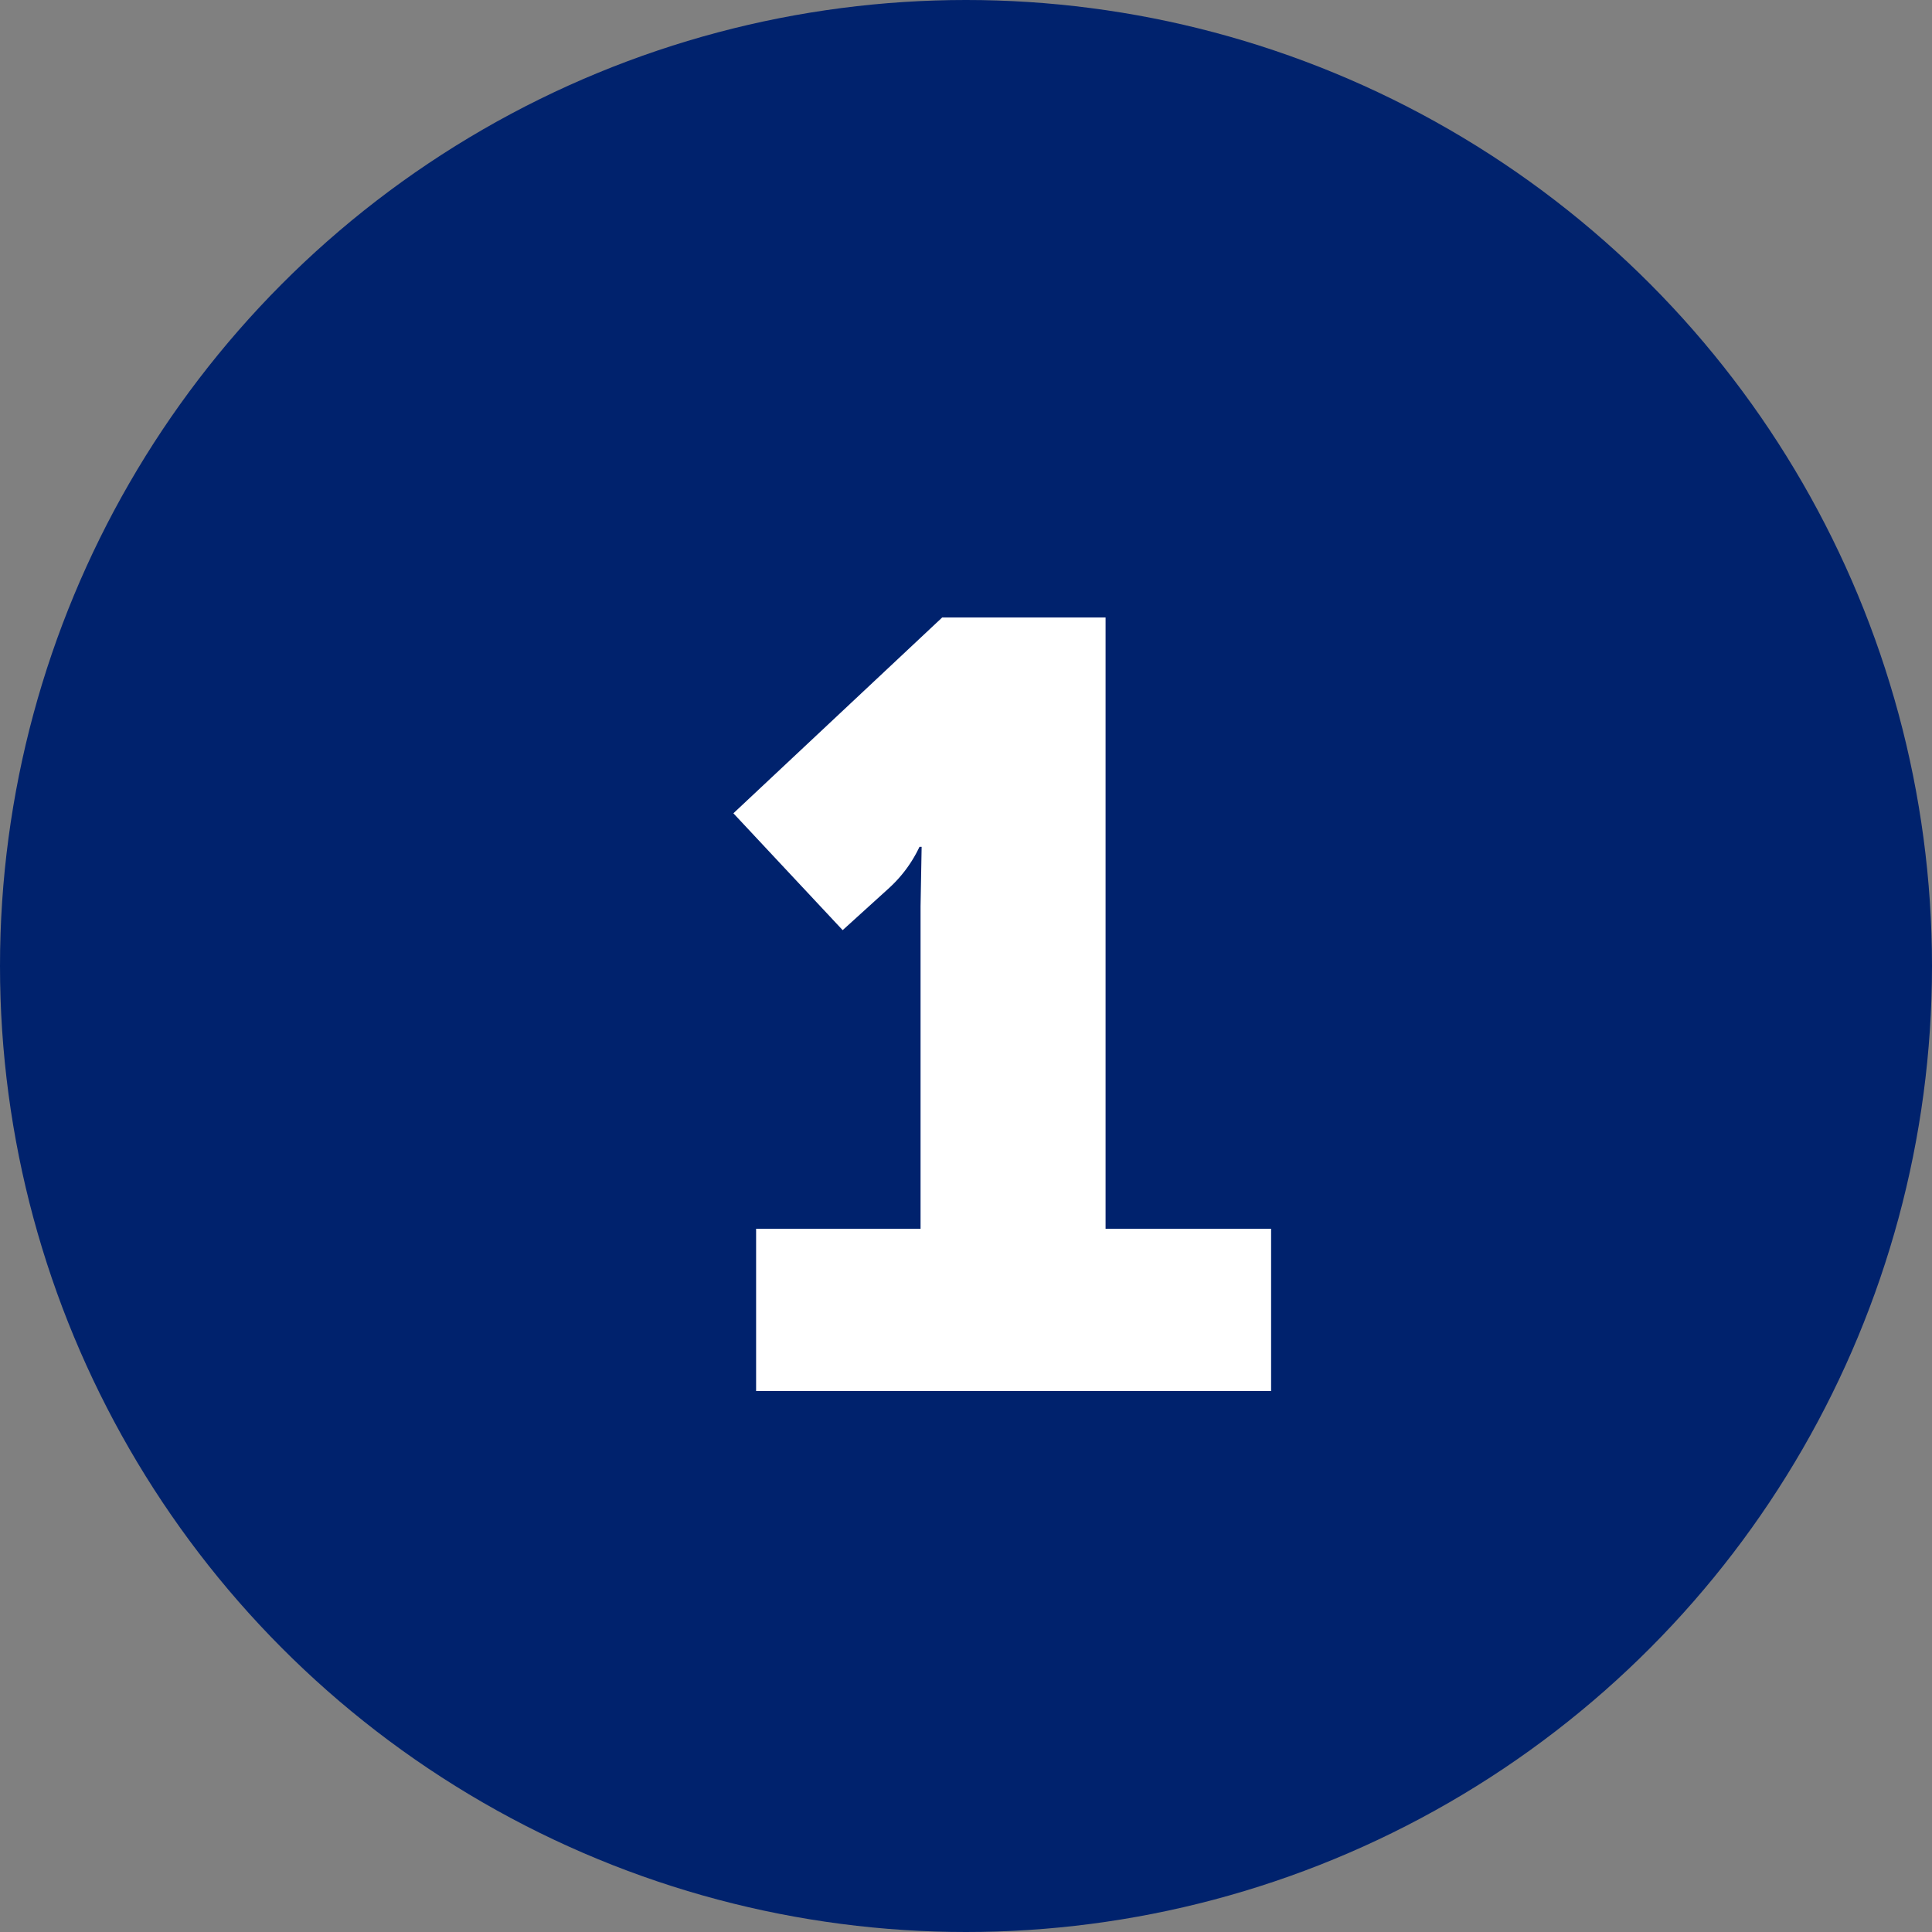
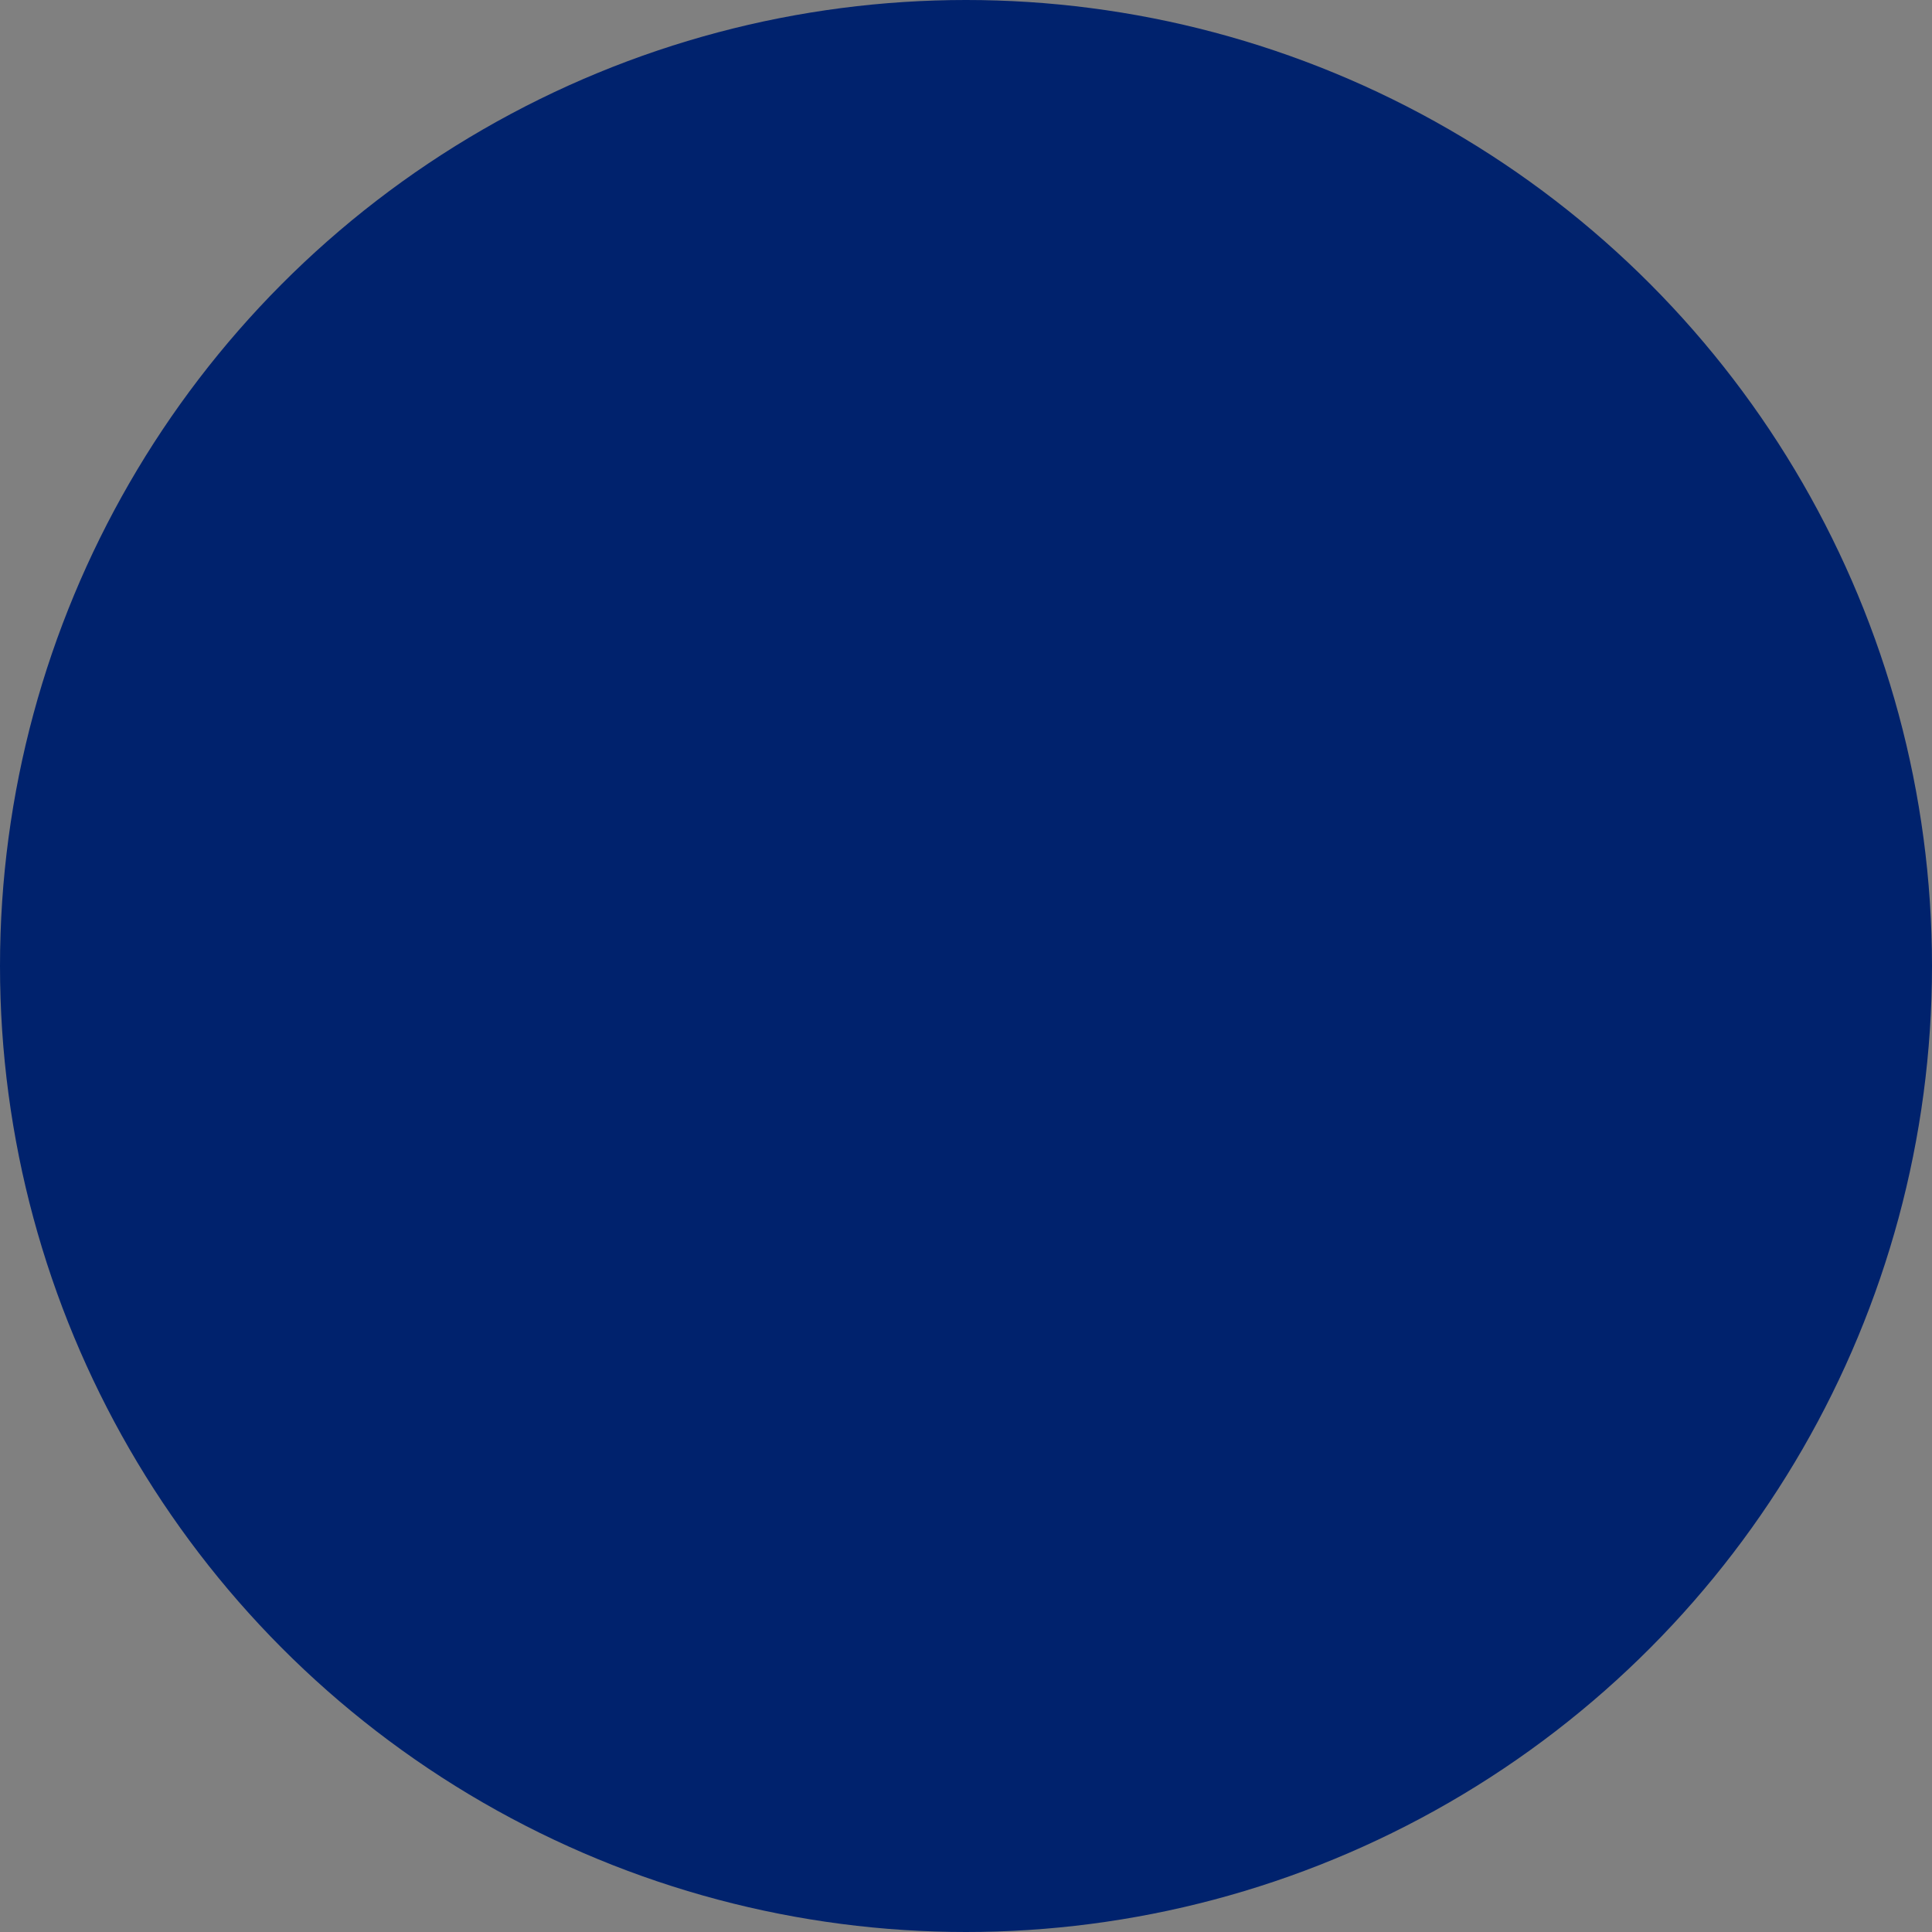
<svg xmlns="http://www.w3.org/2000/svg" width="25" height="25" fill="none" viewBox="0 0 25 25">
  <rect x="0" y="0" width="25" height="25" fill="#808080" stroke="none" />
  <circle cx="12.5" cy="12.5" r="12.5" fill="#00226D" />
-   <path fill="#fff" d="M9.784 18v-2.1h2.128v-4.172l.014-.77h-.028a1.701 1.701 0 0 1-.392.532l-.602.546-1.414-1.512 2.702-2.534h2.114v7.91h2.142V18H9.784Z" />
</svg>